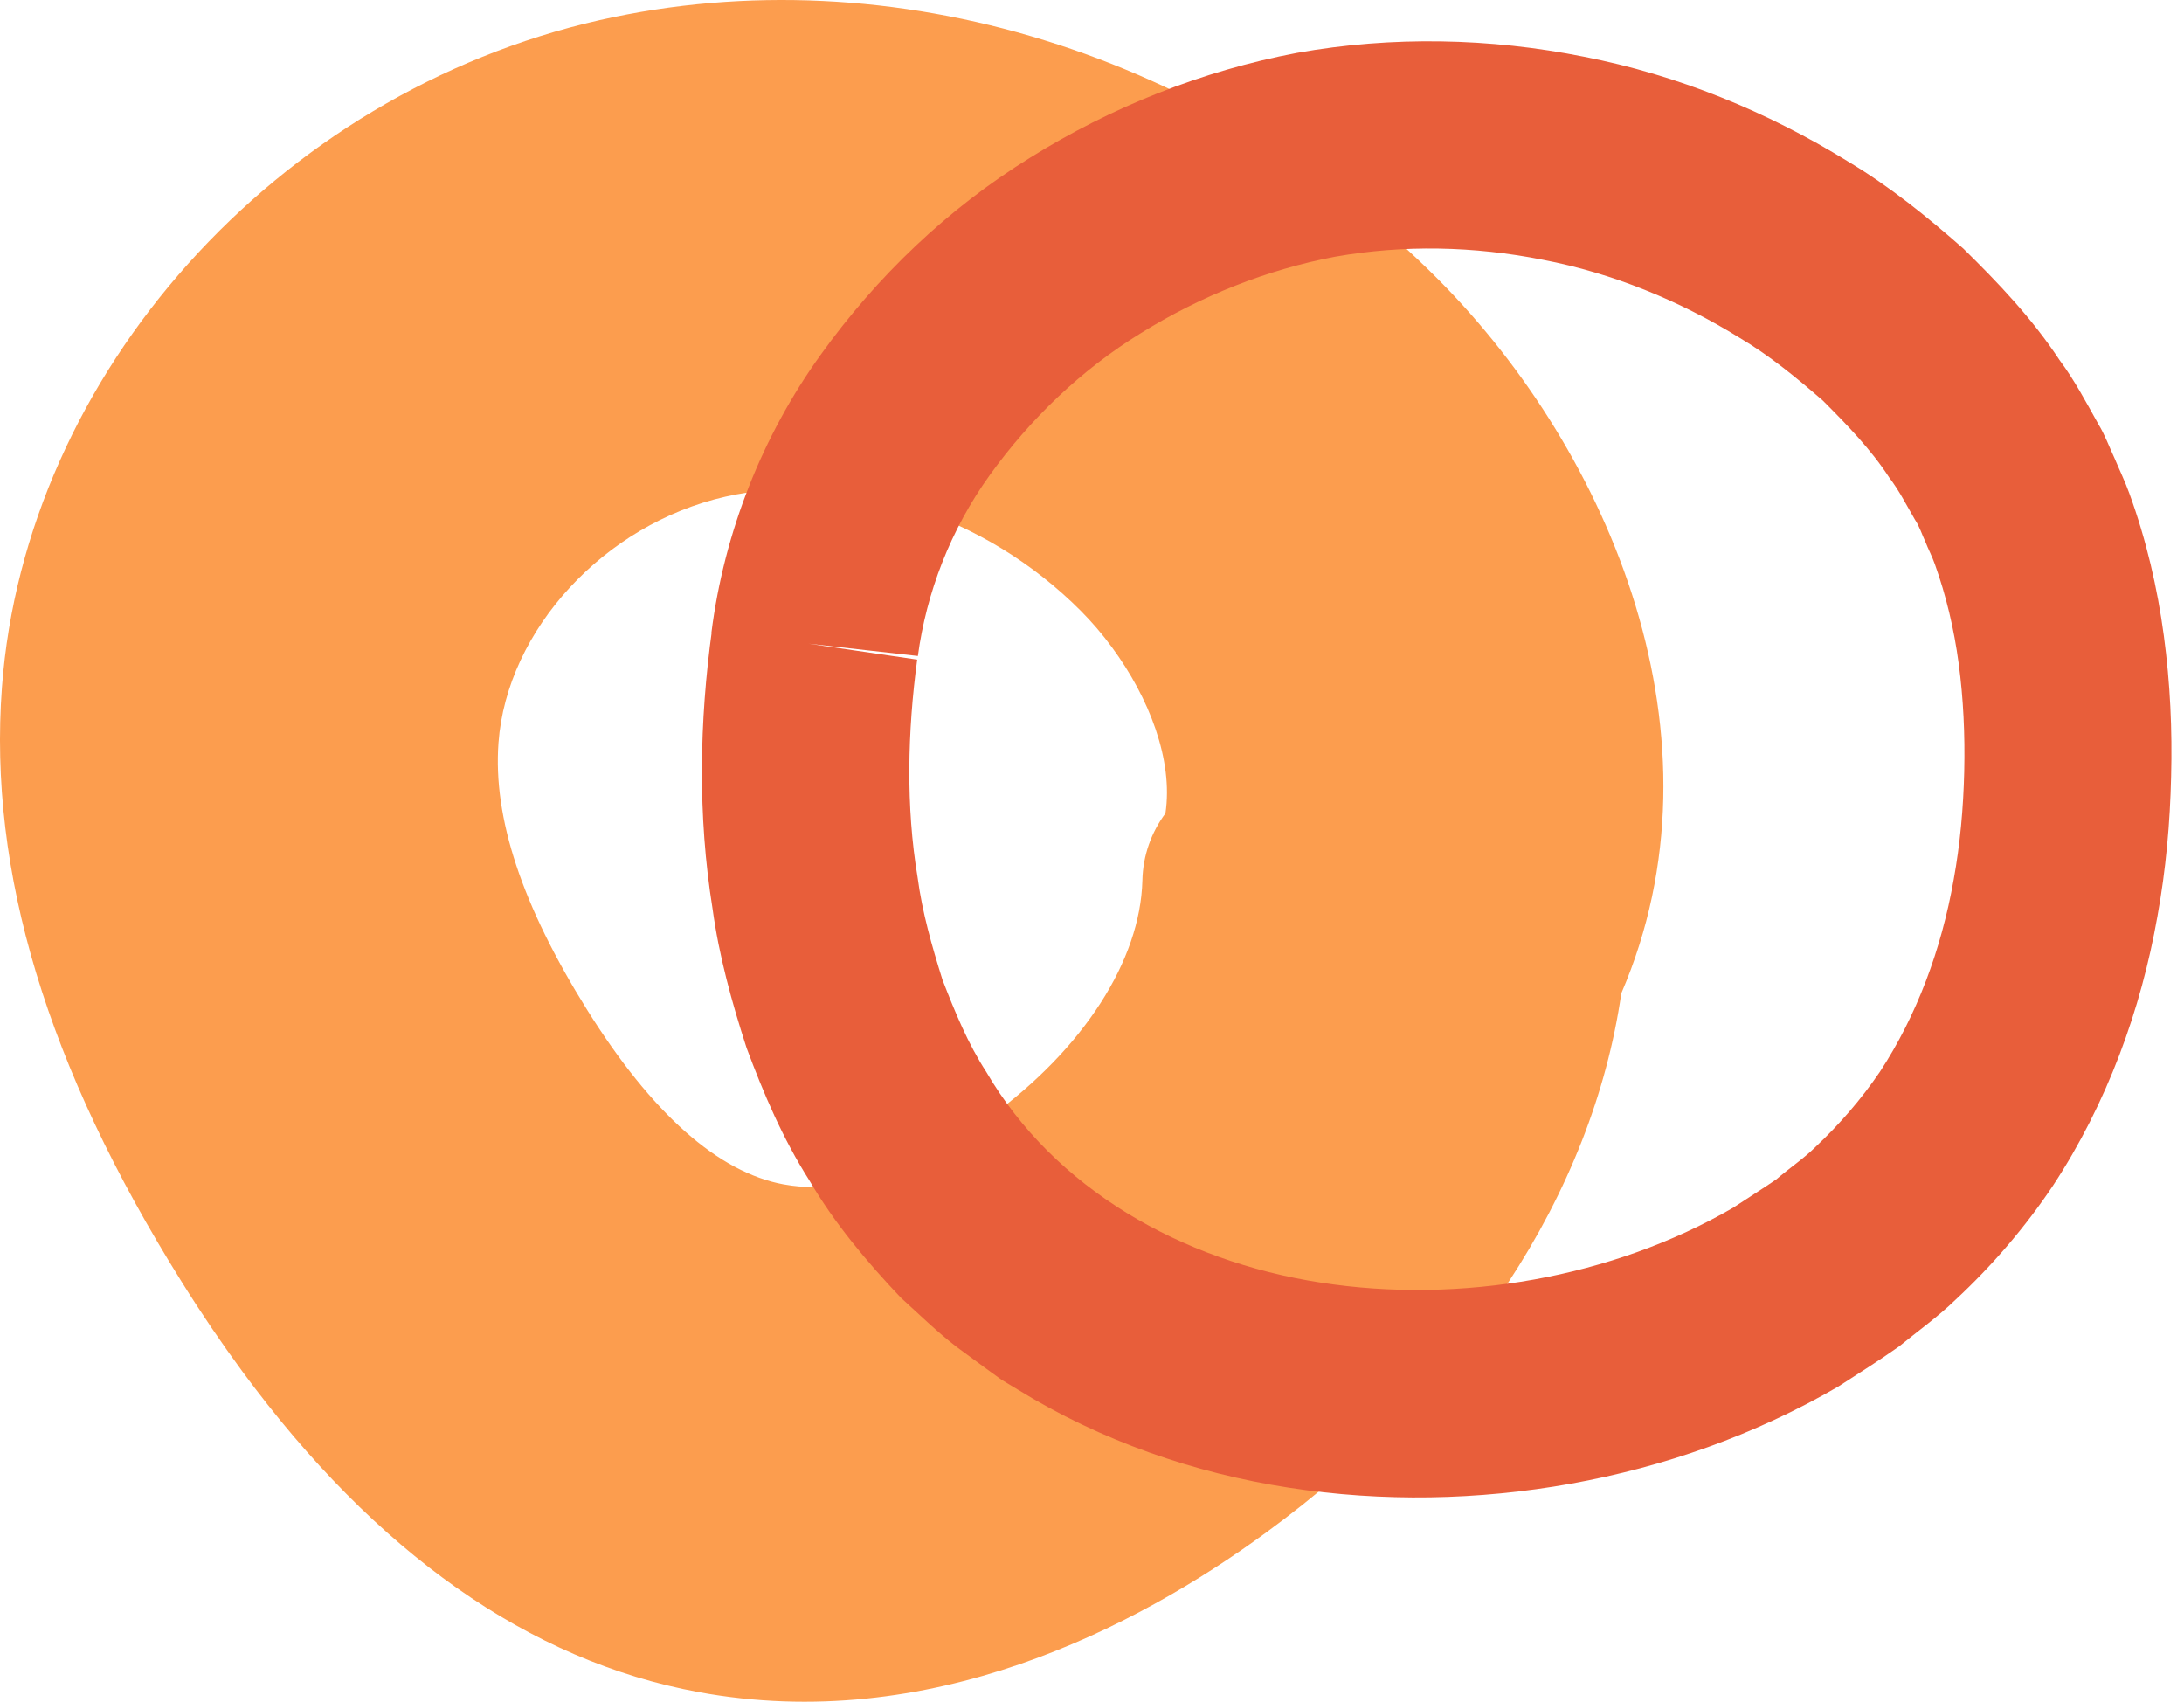
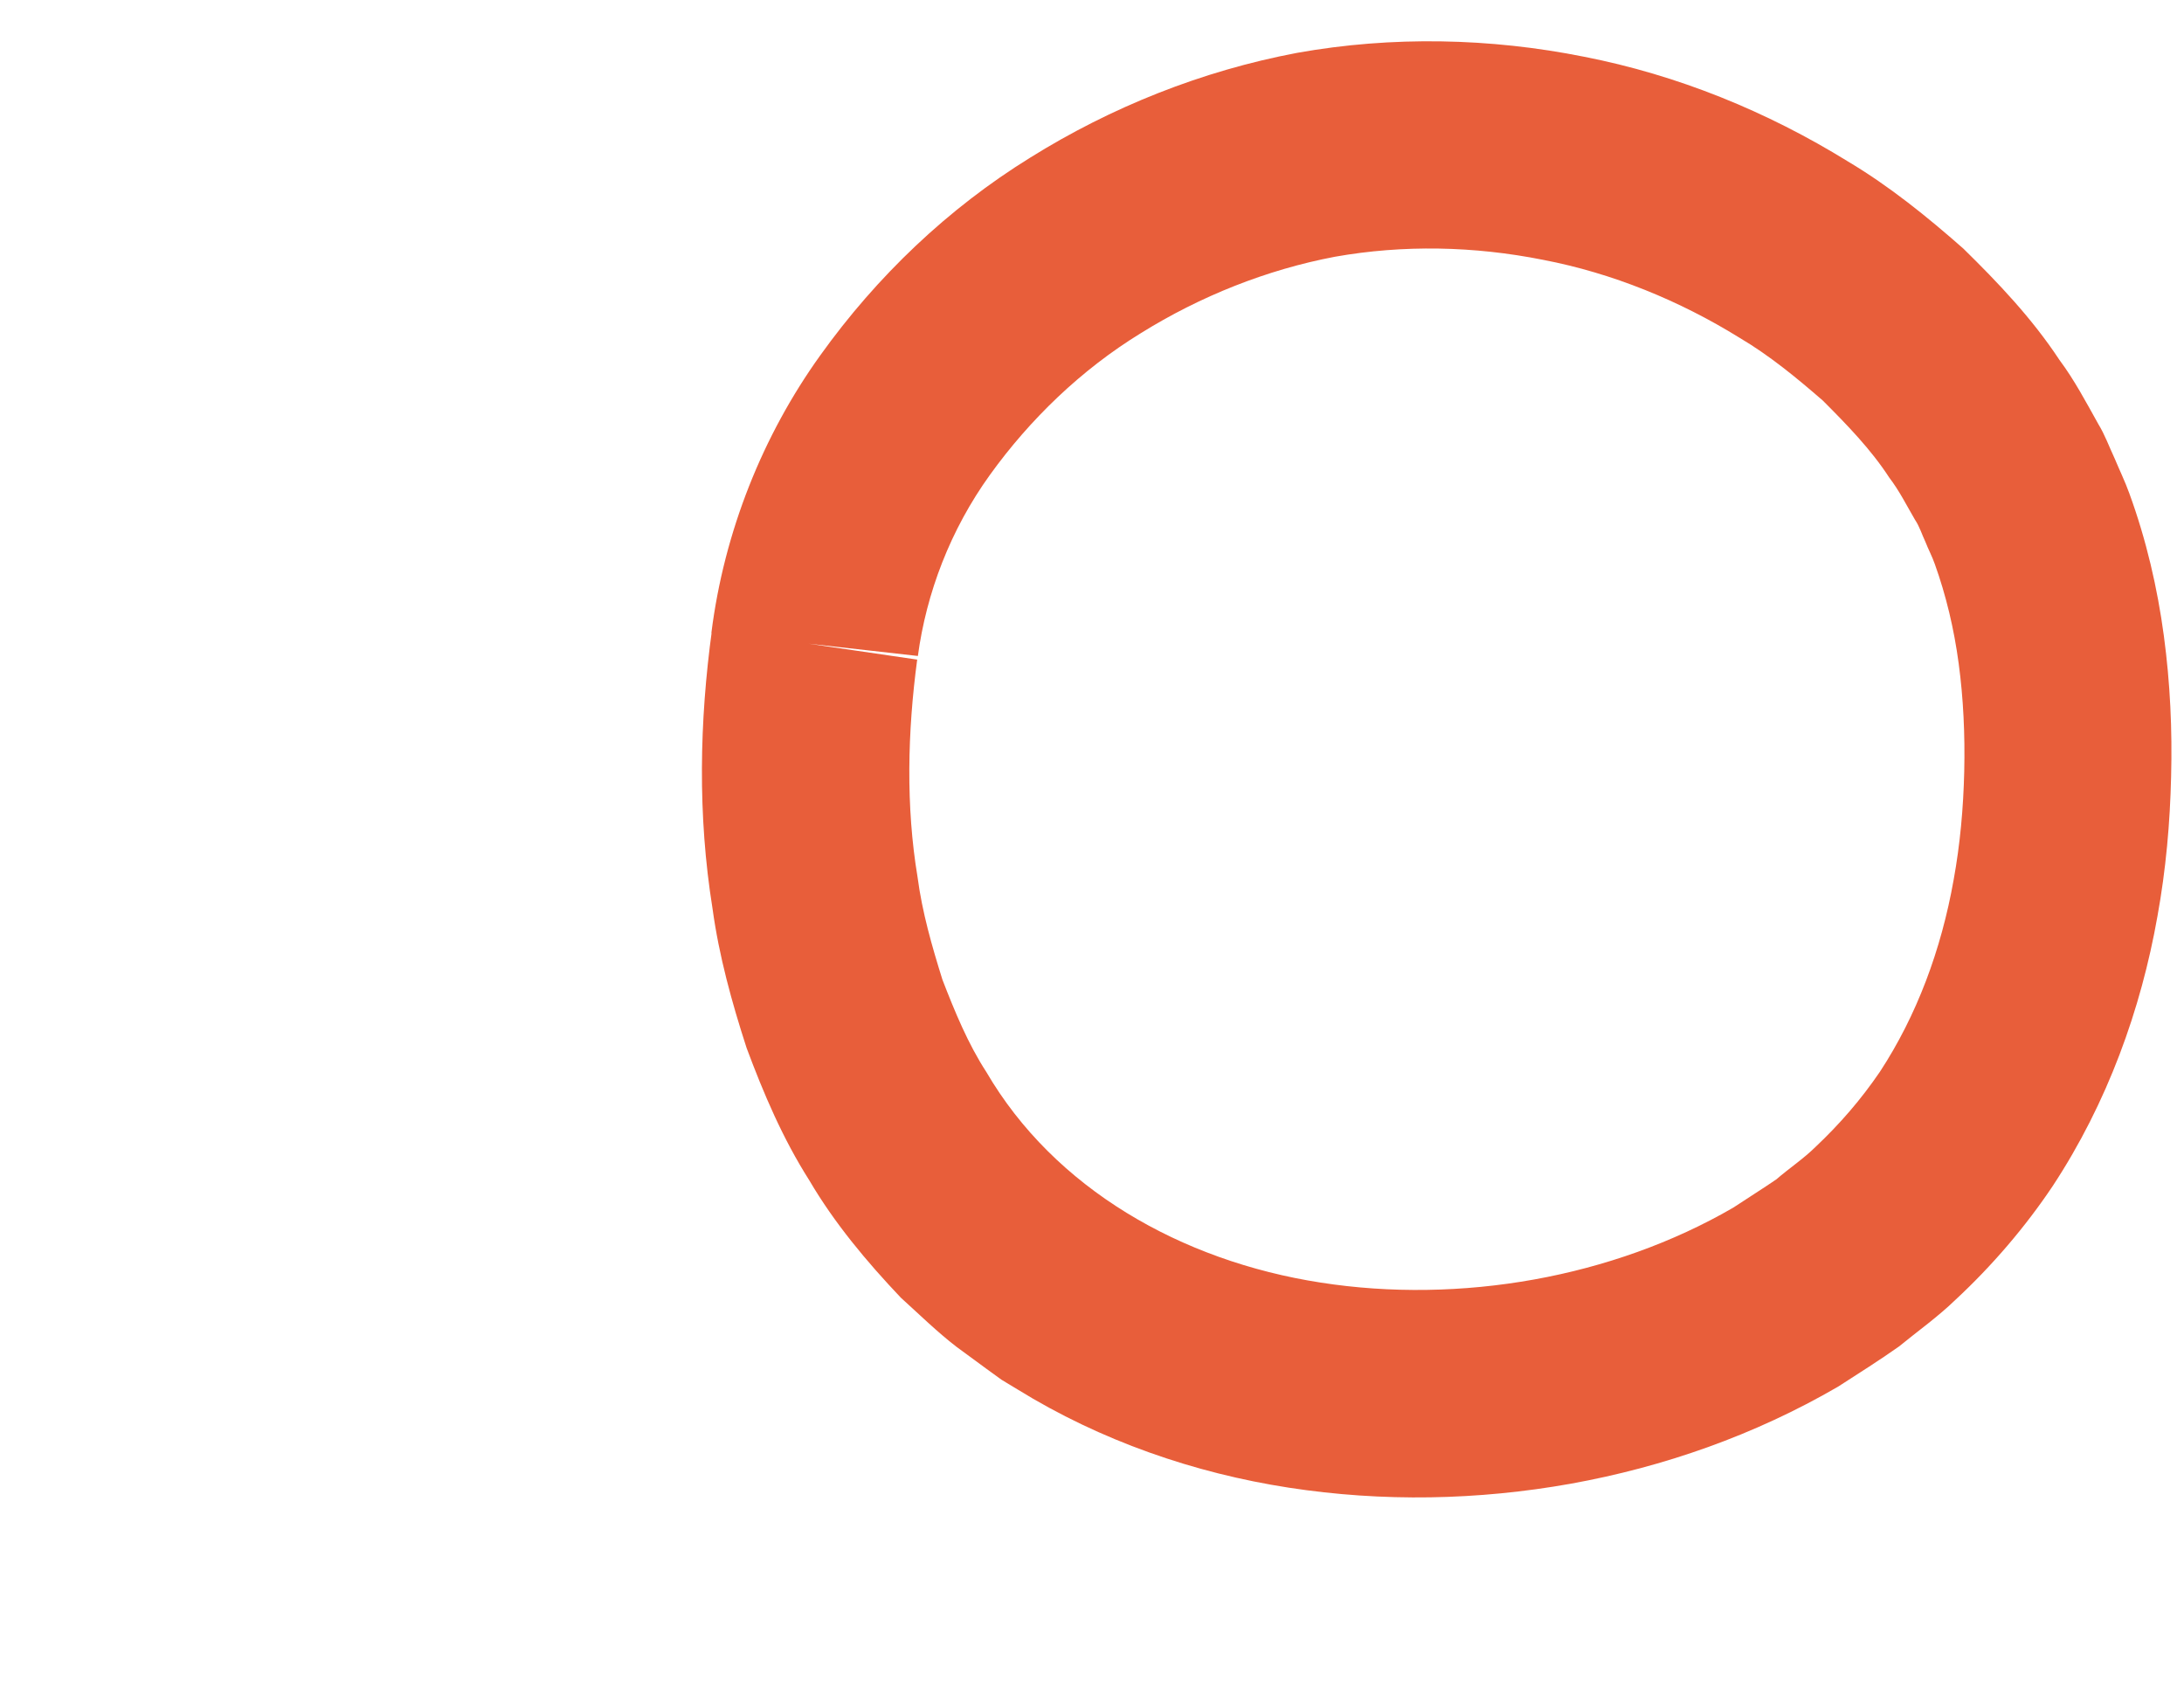
<svg xmlns="http://www.w3.org/2000/svg" width="172" height="134" viewBox="0 0 172 134" fill="none">
  <g style="mix-blend-mode:multiply">
-     <path d="M127.682 78.224C136.336 58.145 126.836 35.665 113.309 22.044C95.605 4.217 70.285 -3.625 47.23 1.585C21.787 7.337 1.982 29.424 0.153 54.129C-0.926 68.659 3.702 83.976 14.307 100.935C15.863 103.431 17.46 105.778 19.085 107.99C29.622 122.303 41.689 130.782 54.997 133.237C73.165 136.588 89.34 128.258 99.714 120.675C115.452 109.183 125.402 93.961 127.682 78.237V78.224ZM61.74 93.269C56.553 92.32 51.339 87.68 46.234 79.513C41.102 71.291 38.822 64.413 39.259 58.484C39.914 49.598 47.599 41.268 57.127 39.111C66.586 36.981 77.574 40.508 85.136 48.119C85.996 48.987 86.828 49.951 87.579 50.982C90.5 54.943 92.411 59.854 91.783 64.047C90.677 65.539 90.009 67.357 89.968 69.338C89.804 75.633 85.327 82.579 78.011 87.924C74.612 90.407 67.964 94.409 61.754 93.269H61.74Z" fill="#FC9D4E" />
-   </g>
+     </g>
  <g style="mix-blend-mode:multiply">
    <path d="M56.022 49.857C57.029 41.838 60.092 34.268 64.583 28.005C69.075 21.728 74.683 16.405 81.108 12.429C87.519 8.426 94.651 5.581 102.138 4.165C109.651 2.817 117.383 2.994 124.733 4.464C132.124 5.907 139.147 8.767 145.559 12.729C148.798 14.662 151.765 17.058 154.624 19.577C157.36 22.259 160.028 25.064 162.192 28.345C163.362 29.911 164.288 31.667 165.254 33.396C165.772 34.24 166.112 35.194 166.534 36.092C166.915 37.004 167.364 37.93 167.691 38.842C169.038 42.532 169.91 46.317 170.413 50.061C170.917 53.805 171.08 57.495 170.985 61.13C170.903 64.779 170.577 68.469 169.91 72.145C168.616 79.484 165.962 86.849 161.675 93.371C159.51 96.611 156.87 99.688 154.025 102.33C152.623 103.691 151.044 104.808 149.547 106.033C147.981 107.136 146.362 108.157 144.755 109.192C138.167 113.018 131.035 115.509 123.726 116.83C116.416 118.137 108.903 118.287 101.484 117.143C94.08 115.999 86.702 113.467 80.114 109.396L78.875 108.647L77.691 107.789L75.336 106.06C73.798 104.876 72.383 103.487 70.94 102.18C68.245 99.334 65.713 96.312 63.739 92.949C61.643 89.654 60.132 86.1 58.798 82.52C57.628 78.912 56.62 75.249 56.117 71.559C54.933 64.194 55.082 56.814 56.076 49.571L72.233 51.94C71.471 57.645 71.335 63.499 72.26 69.054C72.628 71.859 73.404 74.528 74.22 77.142C75.2 79.674 76.235 82.193 77.678 84.412C83.027 93.575 93.004 99.294 104.002 100.995C115.001 102.711 127.006 100.601 136.493 95.1C137.623 94.351 138.78 93.63 139.896 92.867C140.903 91.996 142.033 91.247 142.972 90.321C144.905 88.497 146.552 86.591 148.049 84.399C150.949 79.974 152.881 74.8 153.862 69.259C154.365 66.495 154.624 63.649 154.692 60.763C154.76 57.863 154.624 54.99 154.256 52.253C153.889 49.517 153.263 46.889 152.378 44.425C152.16 43.798 151.861 43.254 151.629 42.655C151.357 42.083 151.18 41.47 150.813 40.925C150.159 39.809 149.588 38.652 148.784 37.603C147.355 35.398 145.463 33.451 143.558 31.545C141.502 29.761 139.379 28.005 136.983 26.589C132.274 23.675 126.992 21.51 121.534 20.462C116.076 19.373 110.509 19.264 105.132 20.217C99.756 21.238 94.529 23.321 89.846 26.235C85.137 29.121 81.108 33.029 77.977 37.372C74.833 41.729 72.954 46.712 72.287 51.654L56.062 49.83L56.022 49.857Z" fill="#E85E3A" />
  </g>
</svg>